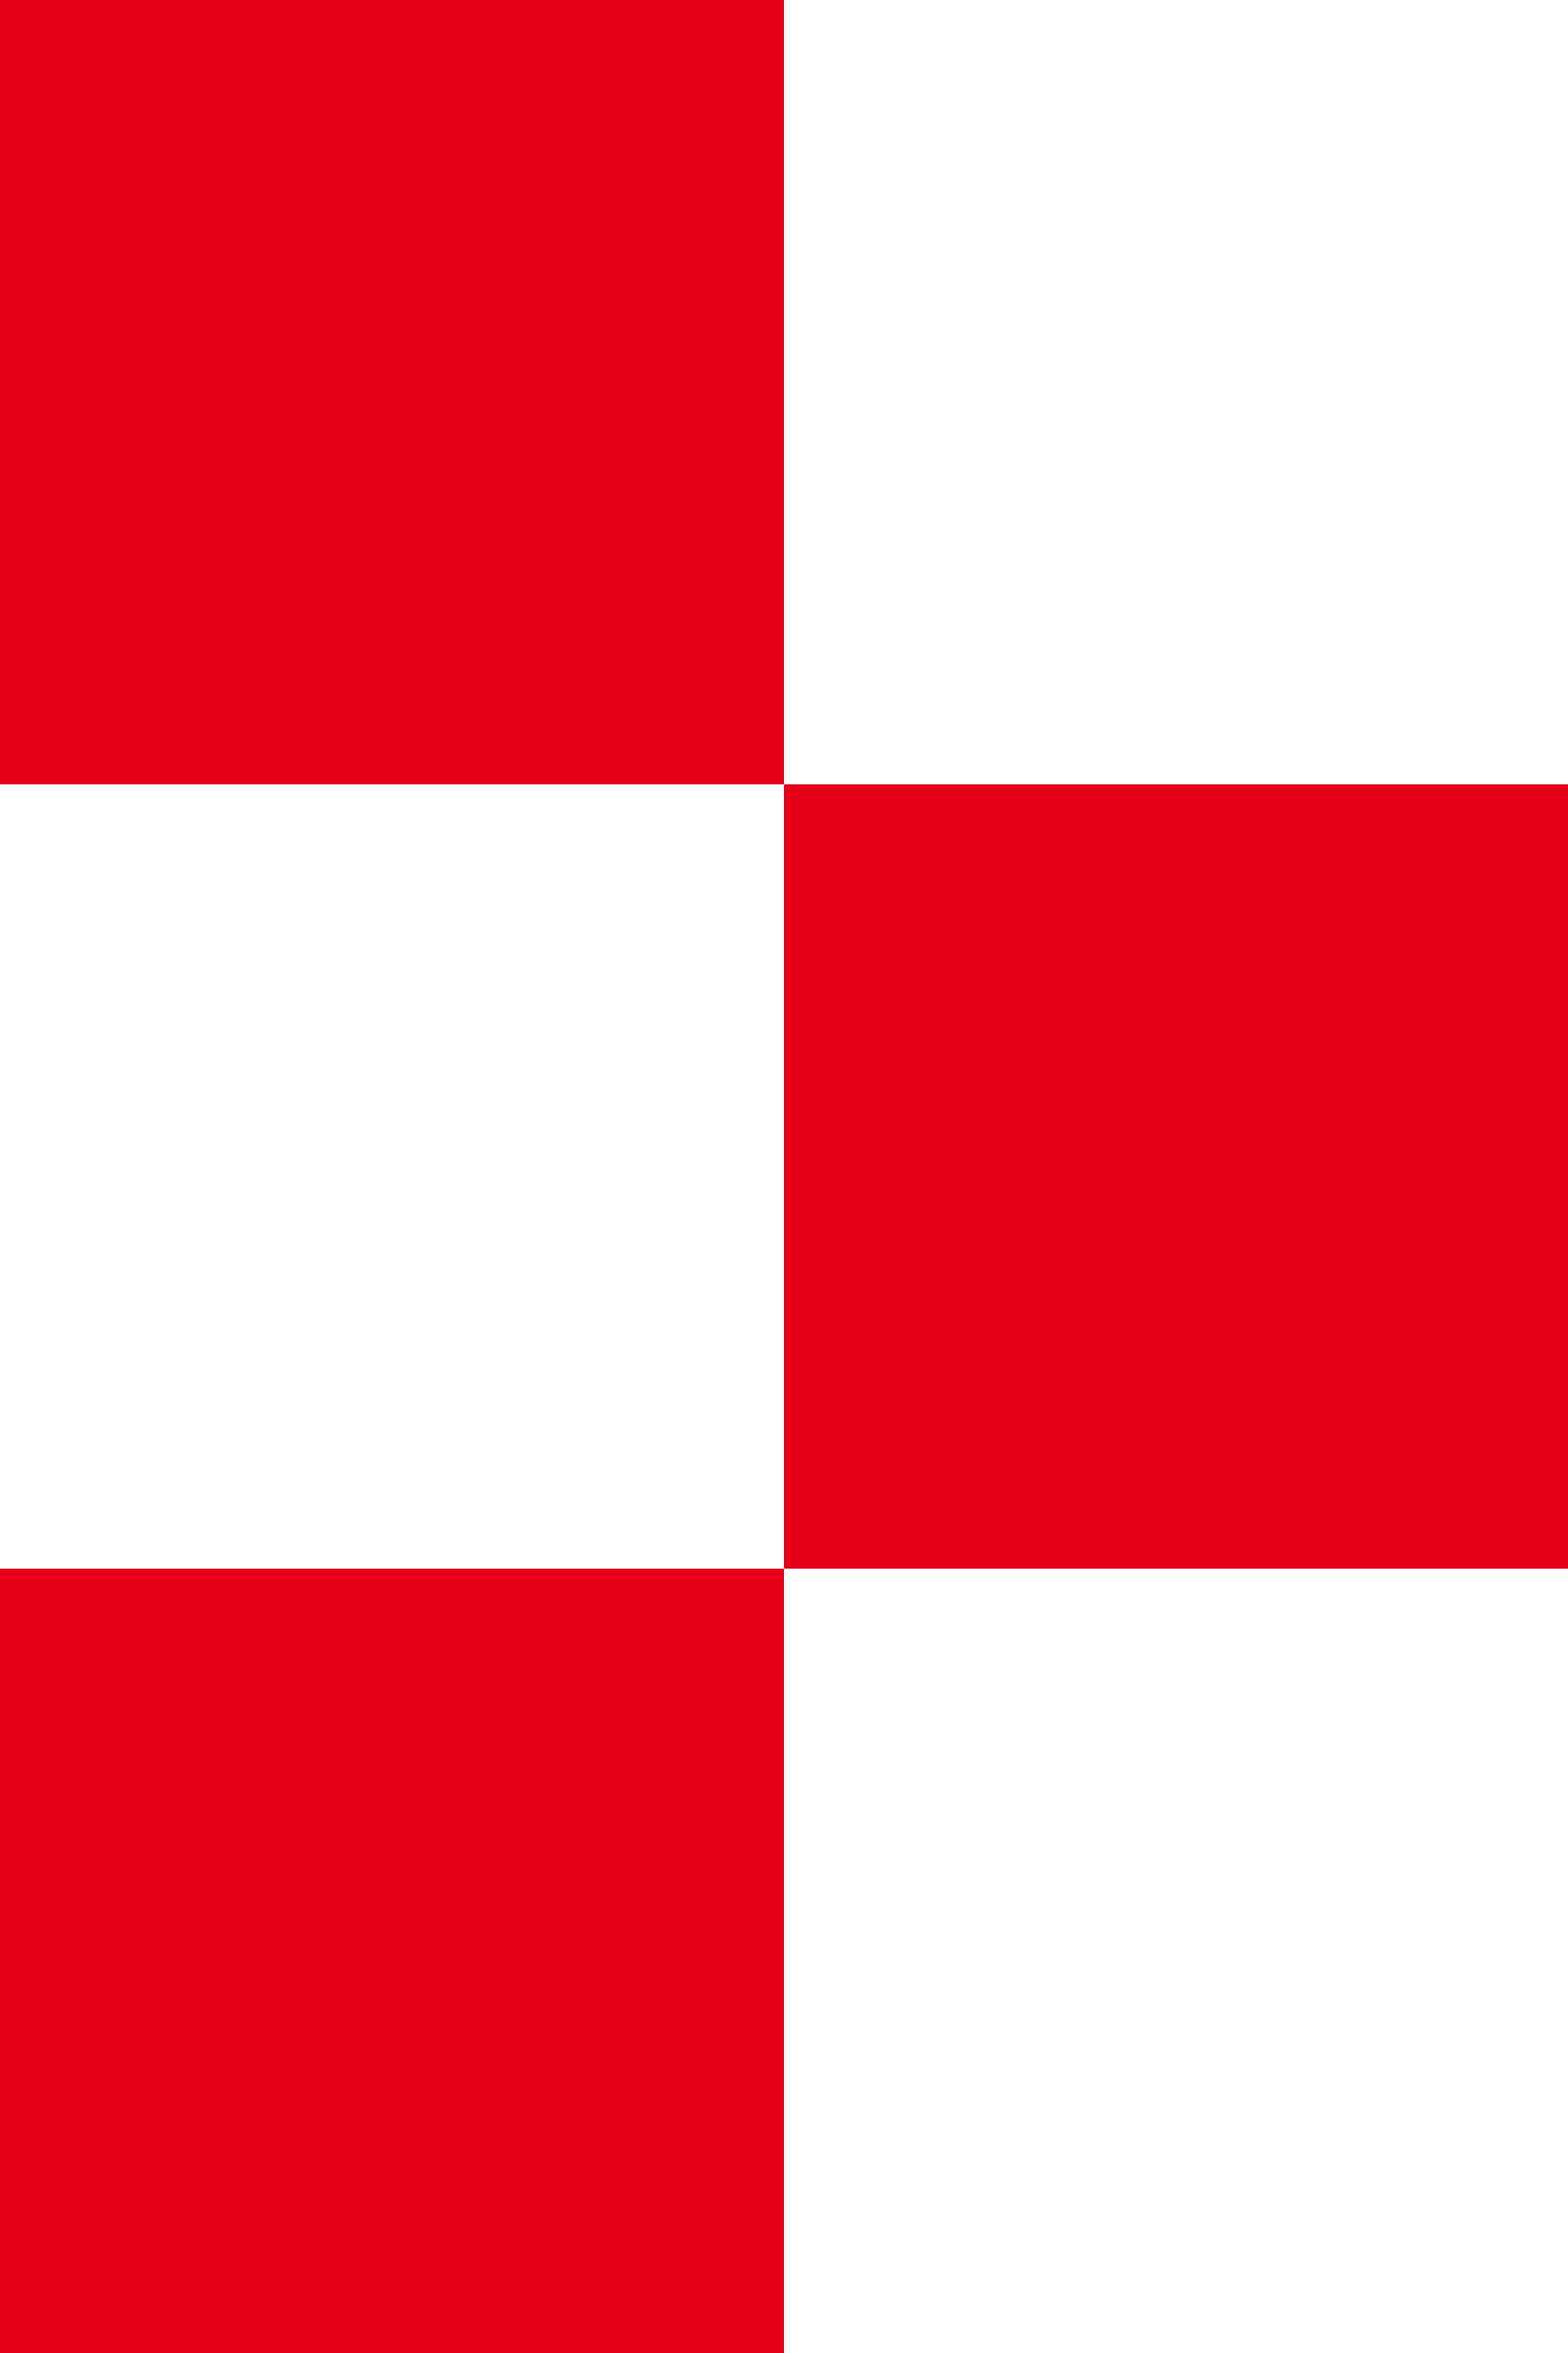
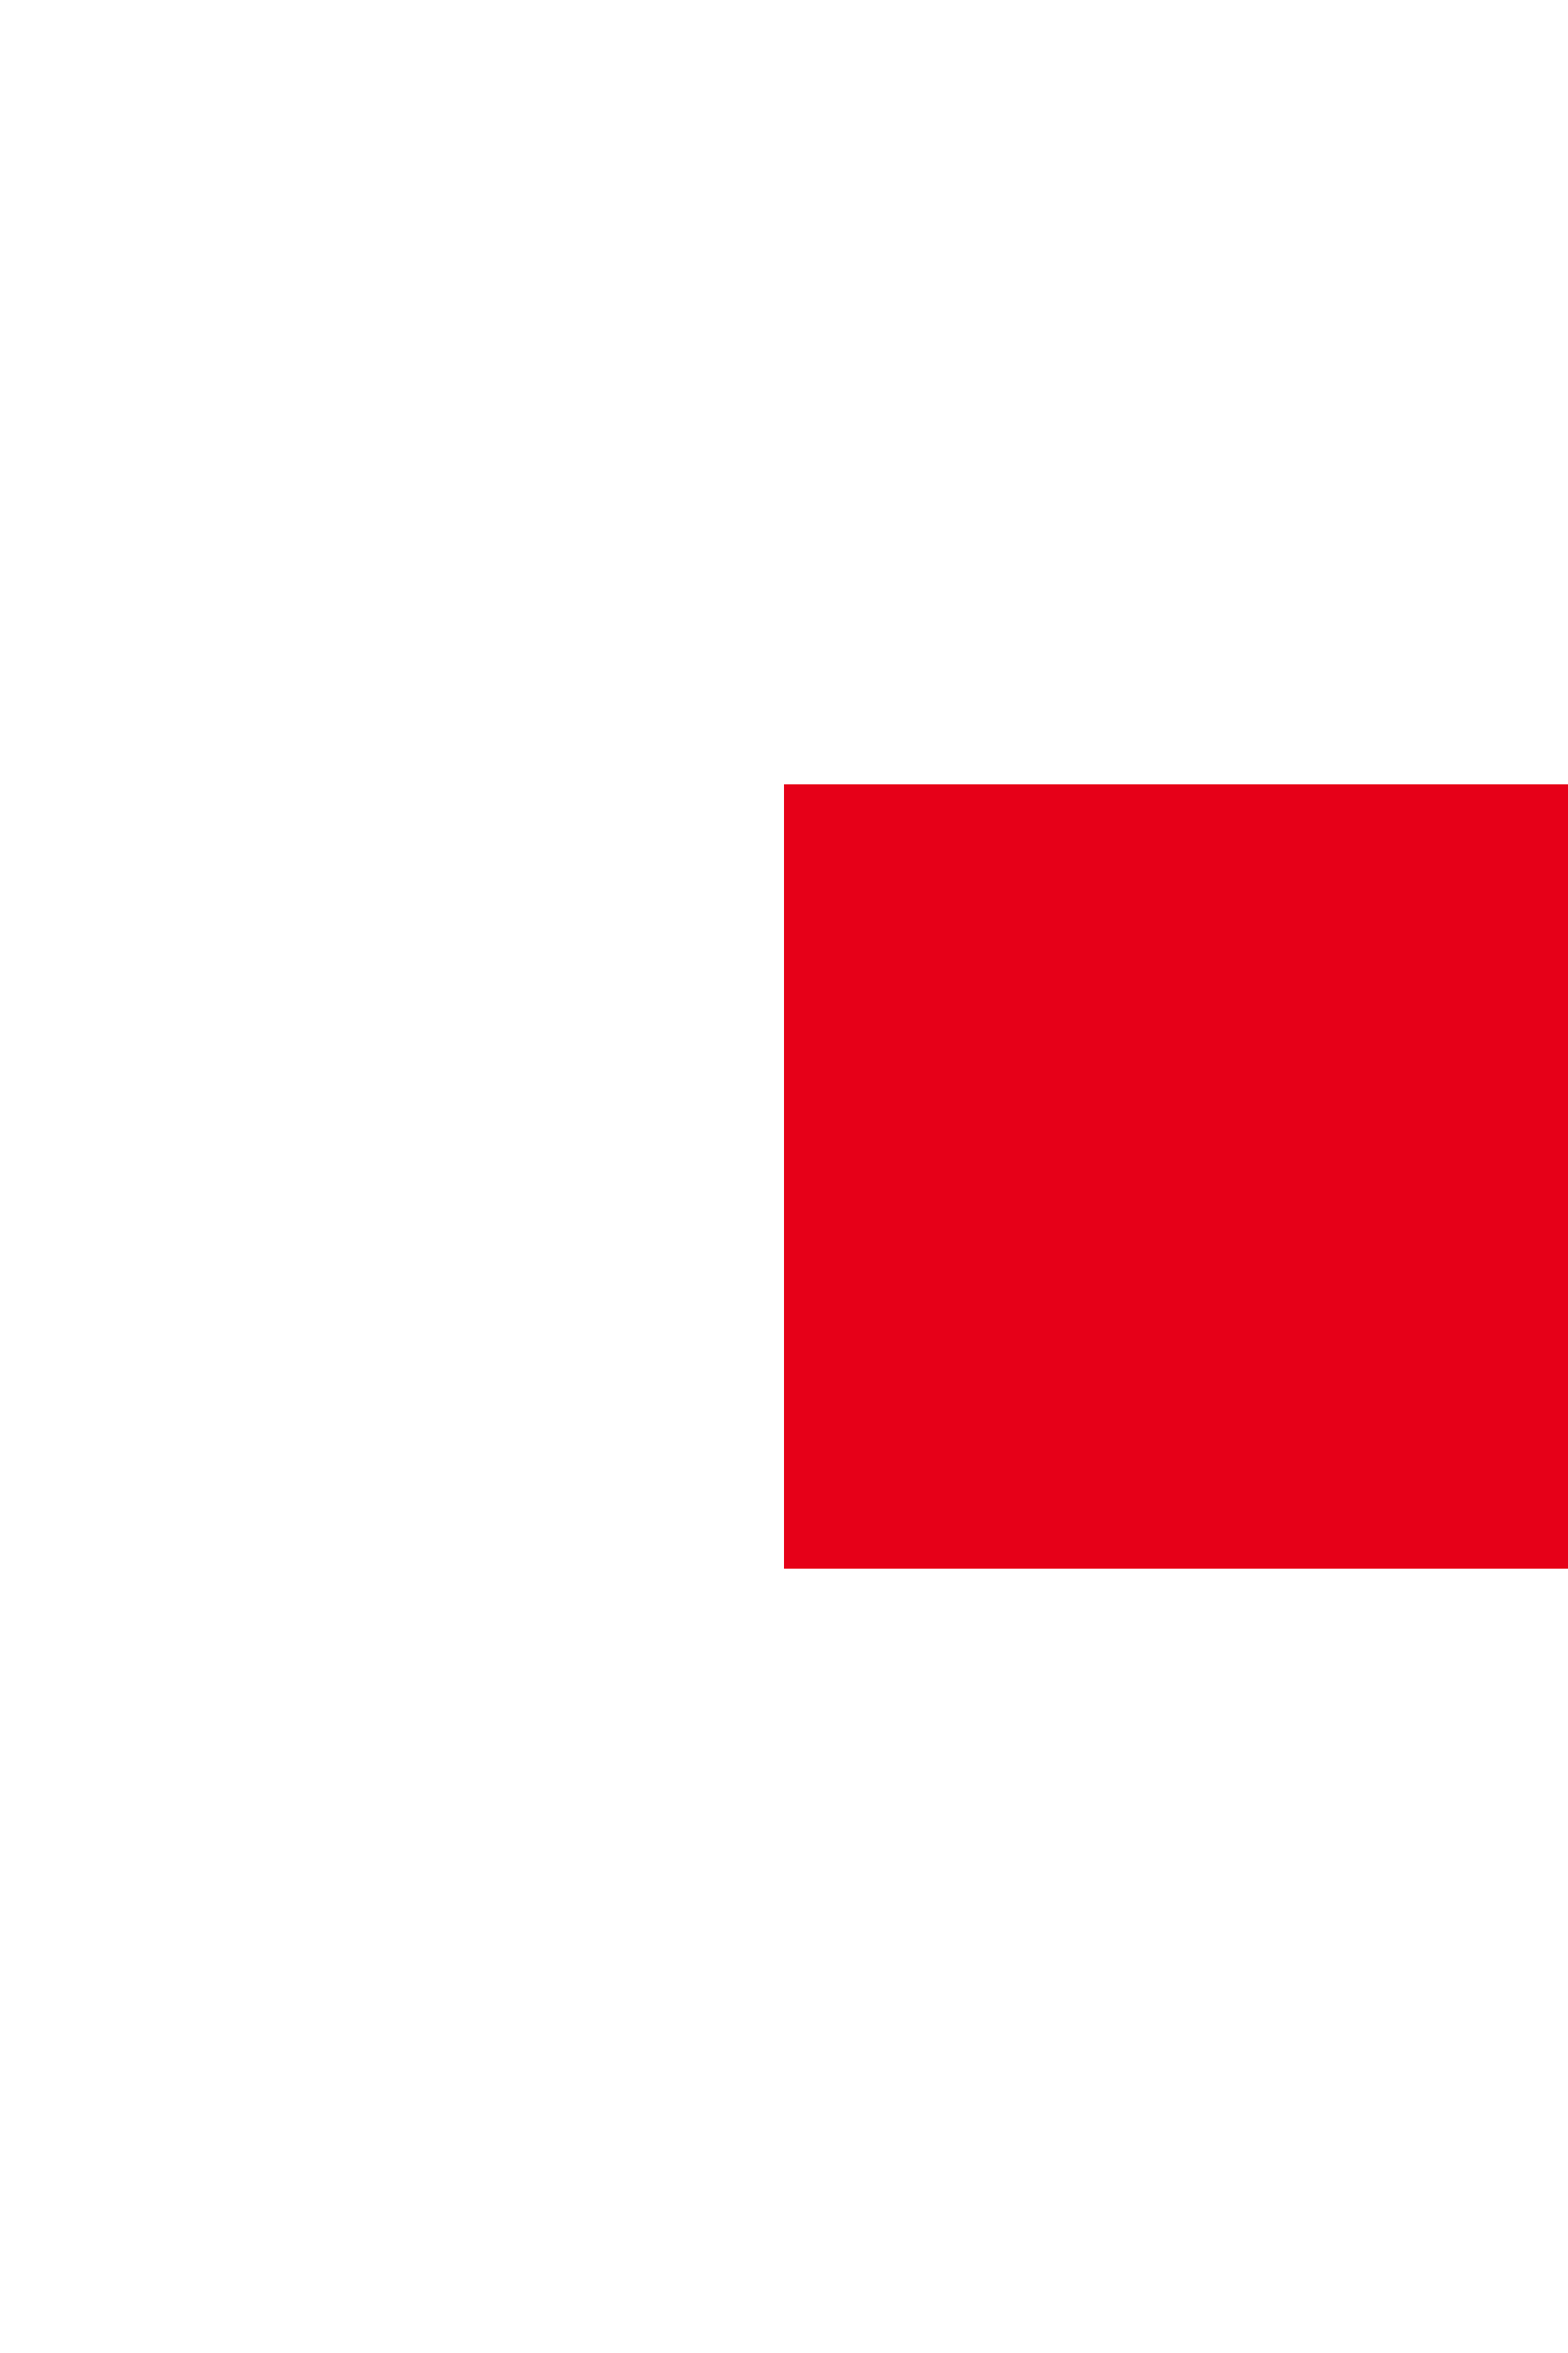
<svg xmlns="http://www.w3.org/2000/svg" width="6" height="9" viewBox="0 0 6 9">
  <g id="Grupo_209" data-name="Grupo 209" transform="translate(-1056 -701)">
    <g id="Grupo_208" data-name="Grupo 208" transform="translate(1056 701)">
-       <rect id="Retângulo_169" data-name="Retângulo 169" width="3" height="3" fill="#e60018" />
      <rect id="Retângulo_170" data-name="Retângulo 170" width="3" height="3" transform="translate(3 3)" fill="#e60018" />
-       <rect id="Retângulo_171" data-name="Retângulo 171" width="3" height="3" transform="translate(0 6)" fill="#e60018" />
    </g>
  </g>
</svg>